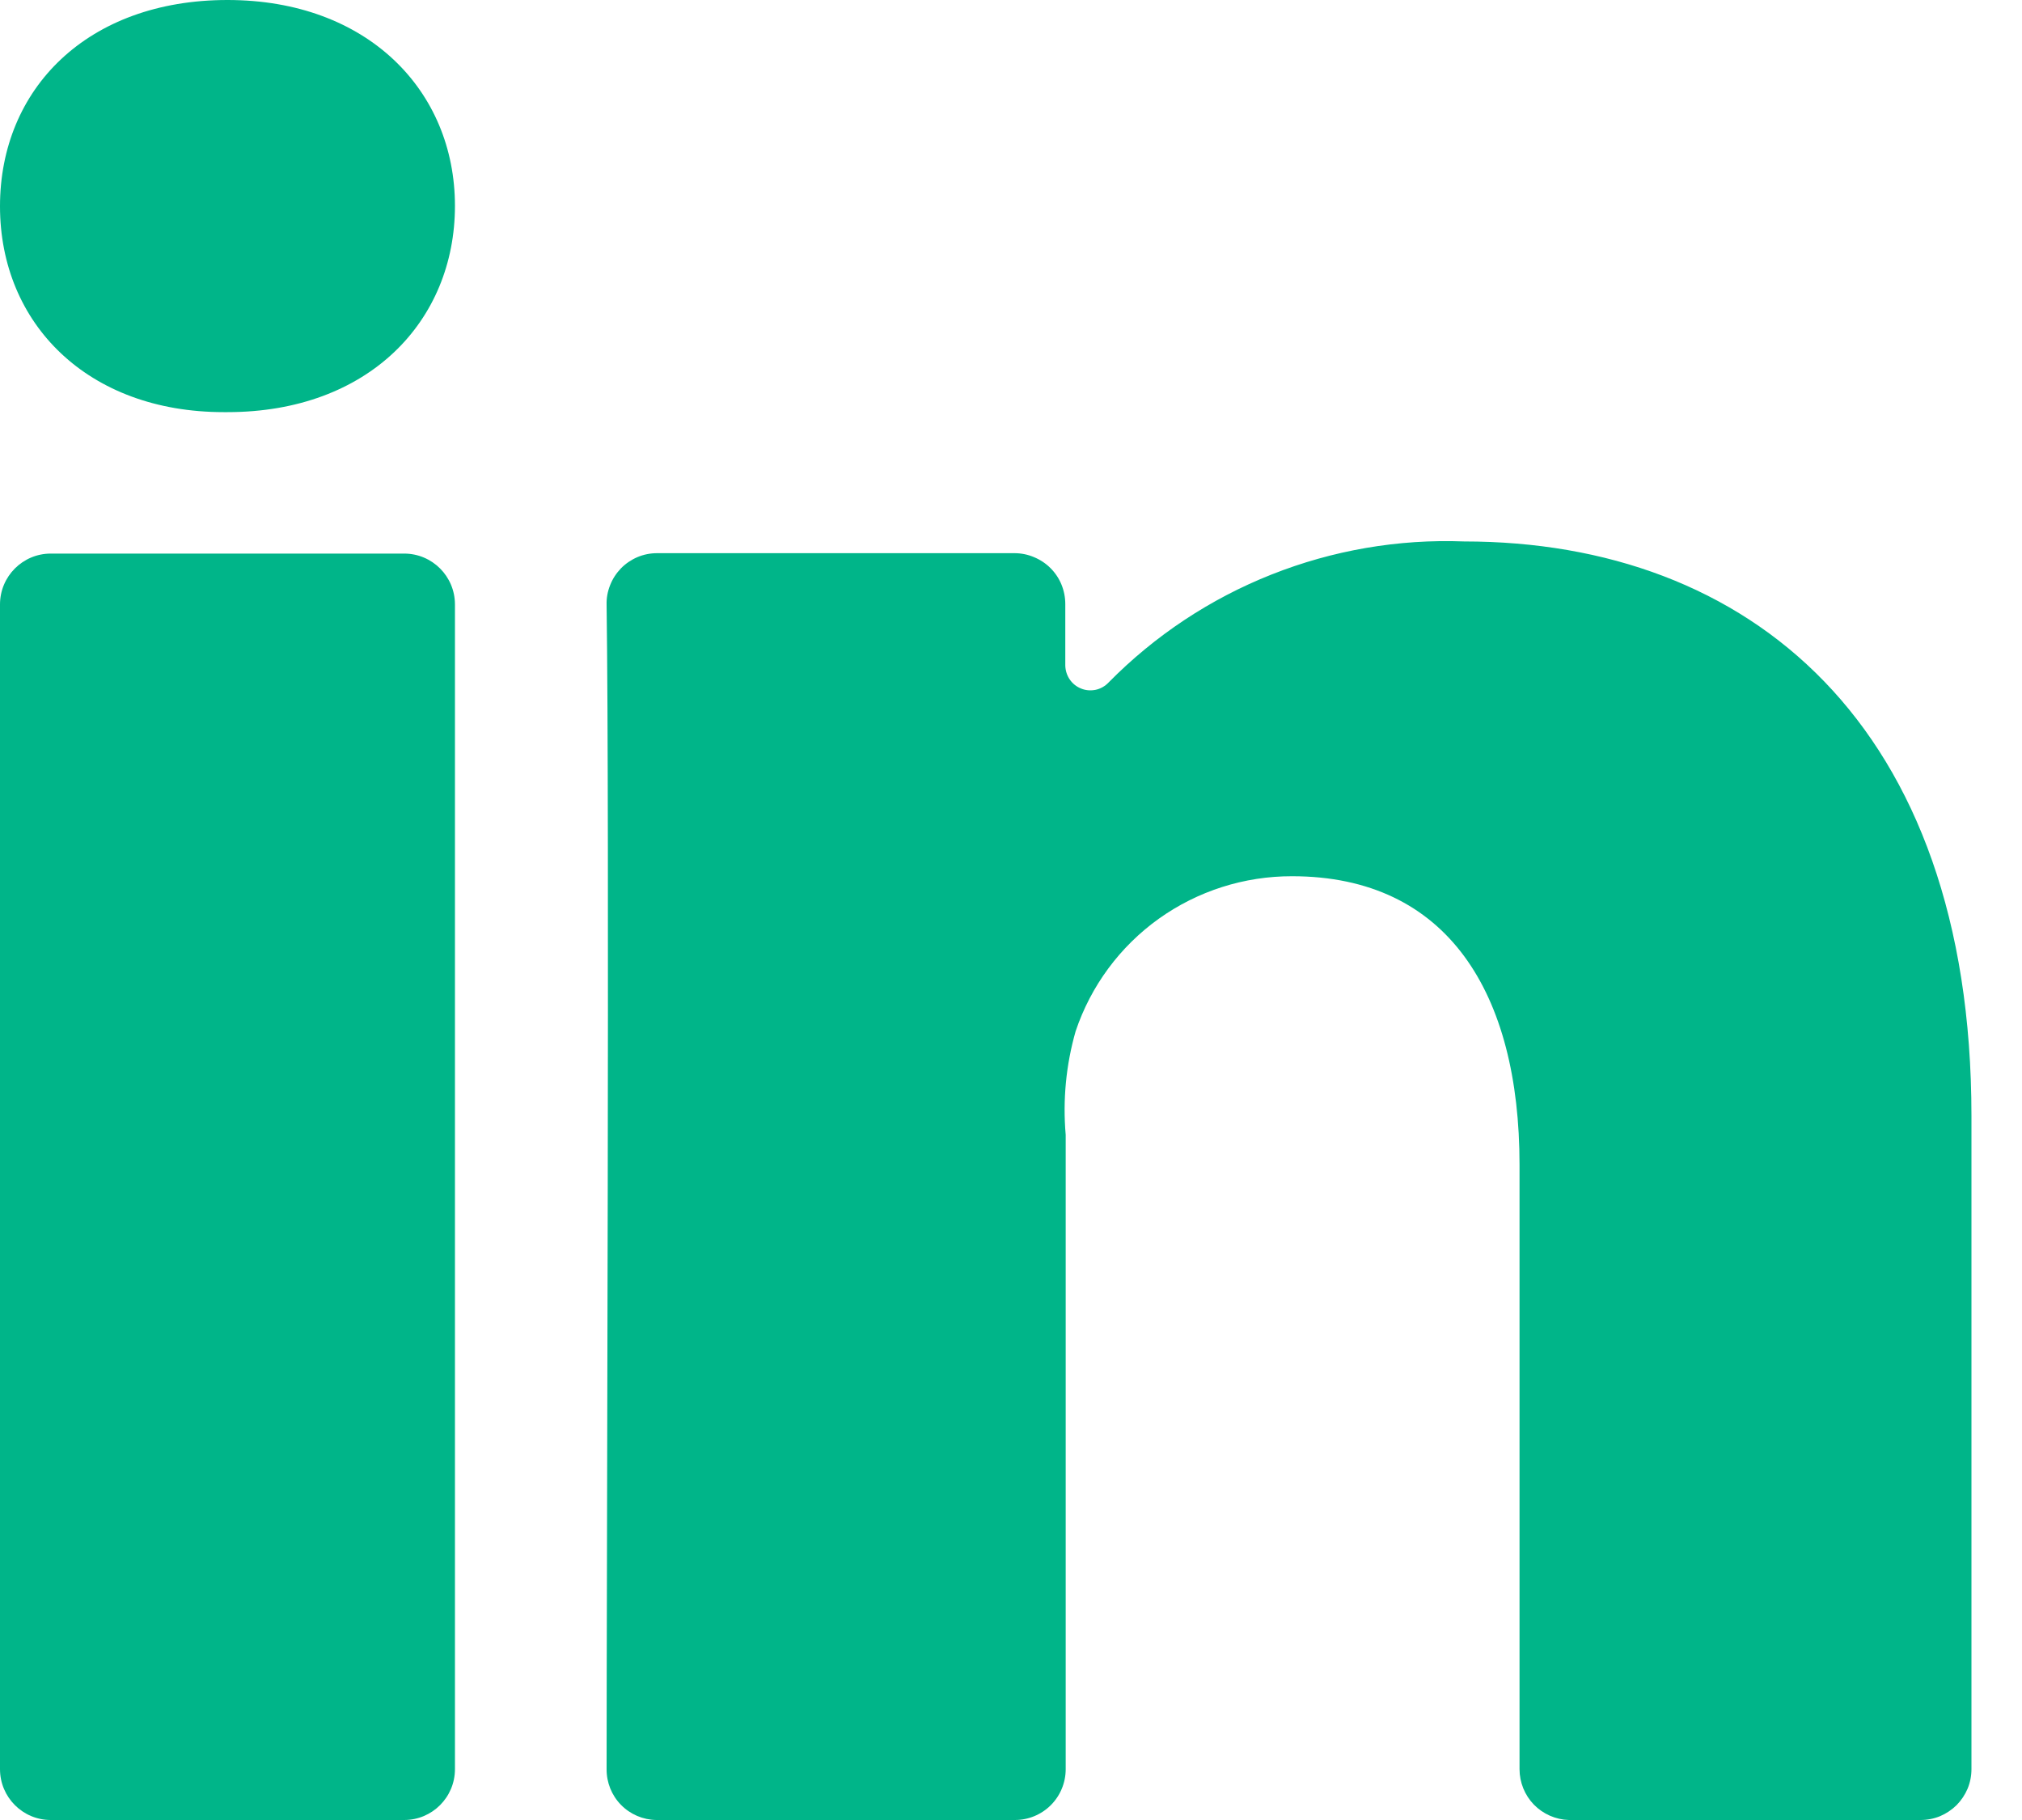
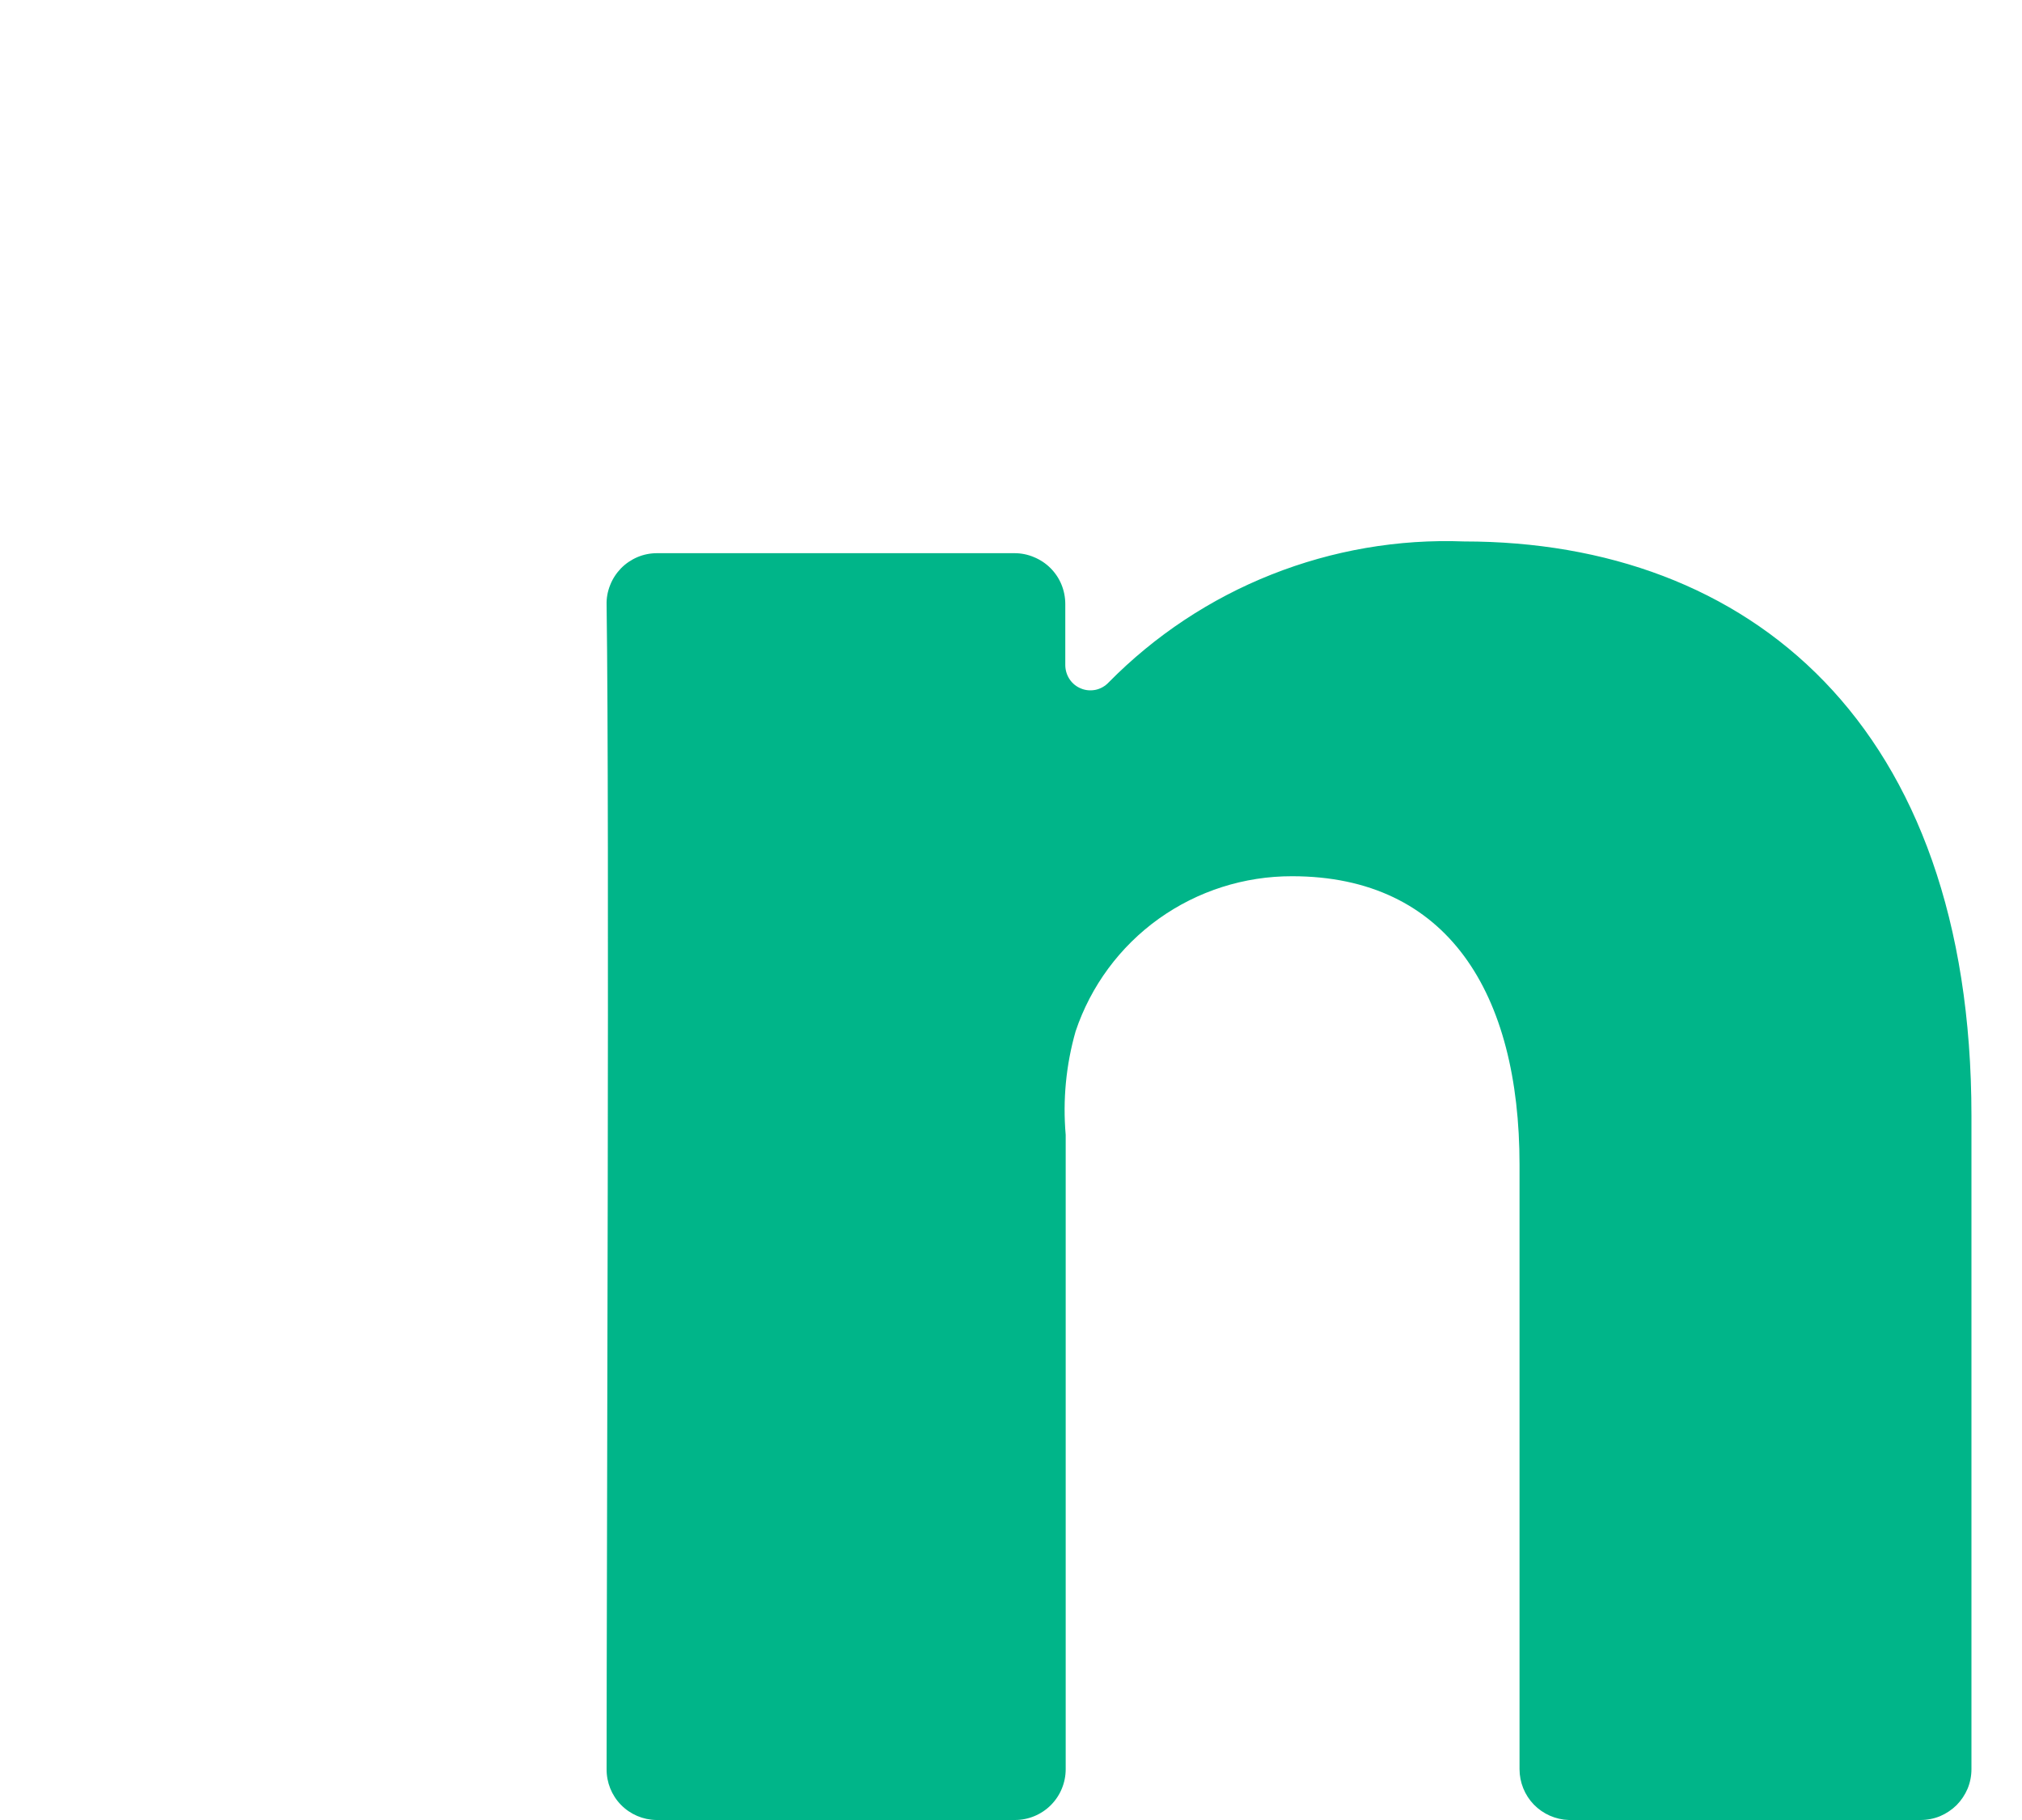
<svg xmlns="http://www.w3.org/2000/svg" width="20" height="18" viewBox="0 0 20 18" fill="none">
-   <path d="M3.998 5.475H0.502C0.225 5.475 0 5.7 0 5.978V17.497C0 17.775 0.225 18 0.502 18H3.998C4.275 18 4.5 17.775 4.5 17.497V5.978C4.5 5.7 4.275 5.475 3.998 5.475Z" fill="#00B589" />
  <path d="M14.482 5.355C13.831 5.33 13.182 5.442 12.577 5.682C11.971 5.922 11.422 6.286 10.965 6.75C10.931 6.786 10.887 6.811 10.839 6.822C10.79 6.832 10.74 6.829 10.694 6.81C10.648 6.792 10.609 6.761 10.581 6.72C10.553 6.679 10.538 6.631 10.537 6.581V5.974C10.537 5.908 10.524 5.842 10.499 5.781C10.474 5.72 10.437 5.665 10.39 5.618C10.344 5.572 10.288 5.535 10.227 5.51C10.166 5.484 10.101 5.471 10.035 5.471H6.499C6.432 5.471 6.366 5.484 6.305 5.51C6.244 5.536 6.188 5.574 6.142 5.621C6.096 5.669 6.059 5.725 6.035 5.787C6.01 5.849 5.998 5.915 6 5.981C6.03 8.115 6 15.499 6 17.497C5.999 17.629 6.05 17.756 6.142 17.85C6.234 17.944 6.36 17.998 6.491 18H10.039C10.172 18 10.3 17.947 10.394 17.853C10.488 17.759 10.541 17.631 10.541 17.497V11.224C10.511 10.879 10.544 10.533 10.639 10.2C10.789 9.752 11.077 9.362 11.461 9.087C11.846 8.812 12.307 8.665 12.78 8.666C14.321 8.666 15.03 9.825 15.03 11.52V17.497C15.03 17.628 15.081 17.754 15.172 17.848C15.263 17.941 15.387 17.996 15.518 18H18.997C19.064 18 19.129 17.987 19.19 17.962C19.251 17.936 19.306 17.899 19.353 17.853C19.399 17.806 19.436 17.751 19.462 17.69C19.487 17.629 19.5 17.564 19.5 17.497V11.036C19.5 7.155 17.291 5.355 14.482 5.355Z" fill="#00B589" />
-   <path d="M2.212 4.076H2.25C3.645 4.076 4.5 3.176 4.5 2.036C4.5 0.896 3.634 0 2.25 0C0.866 0 0 0.877 0 2.04C0 3.203 0.87 4.076 2.212 4.076Z" fill="#00B589" />
</svg>